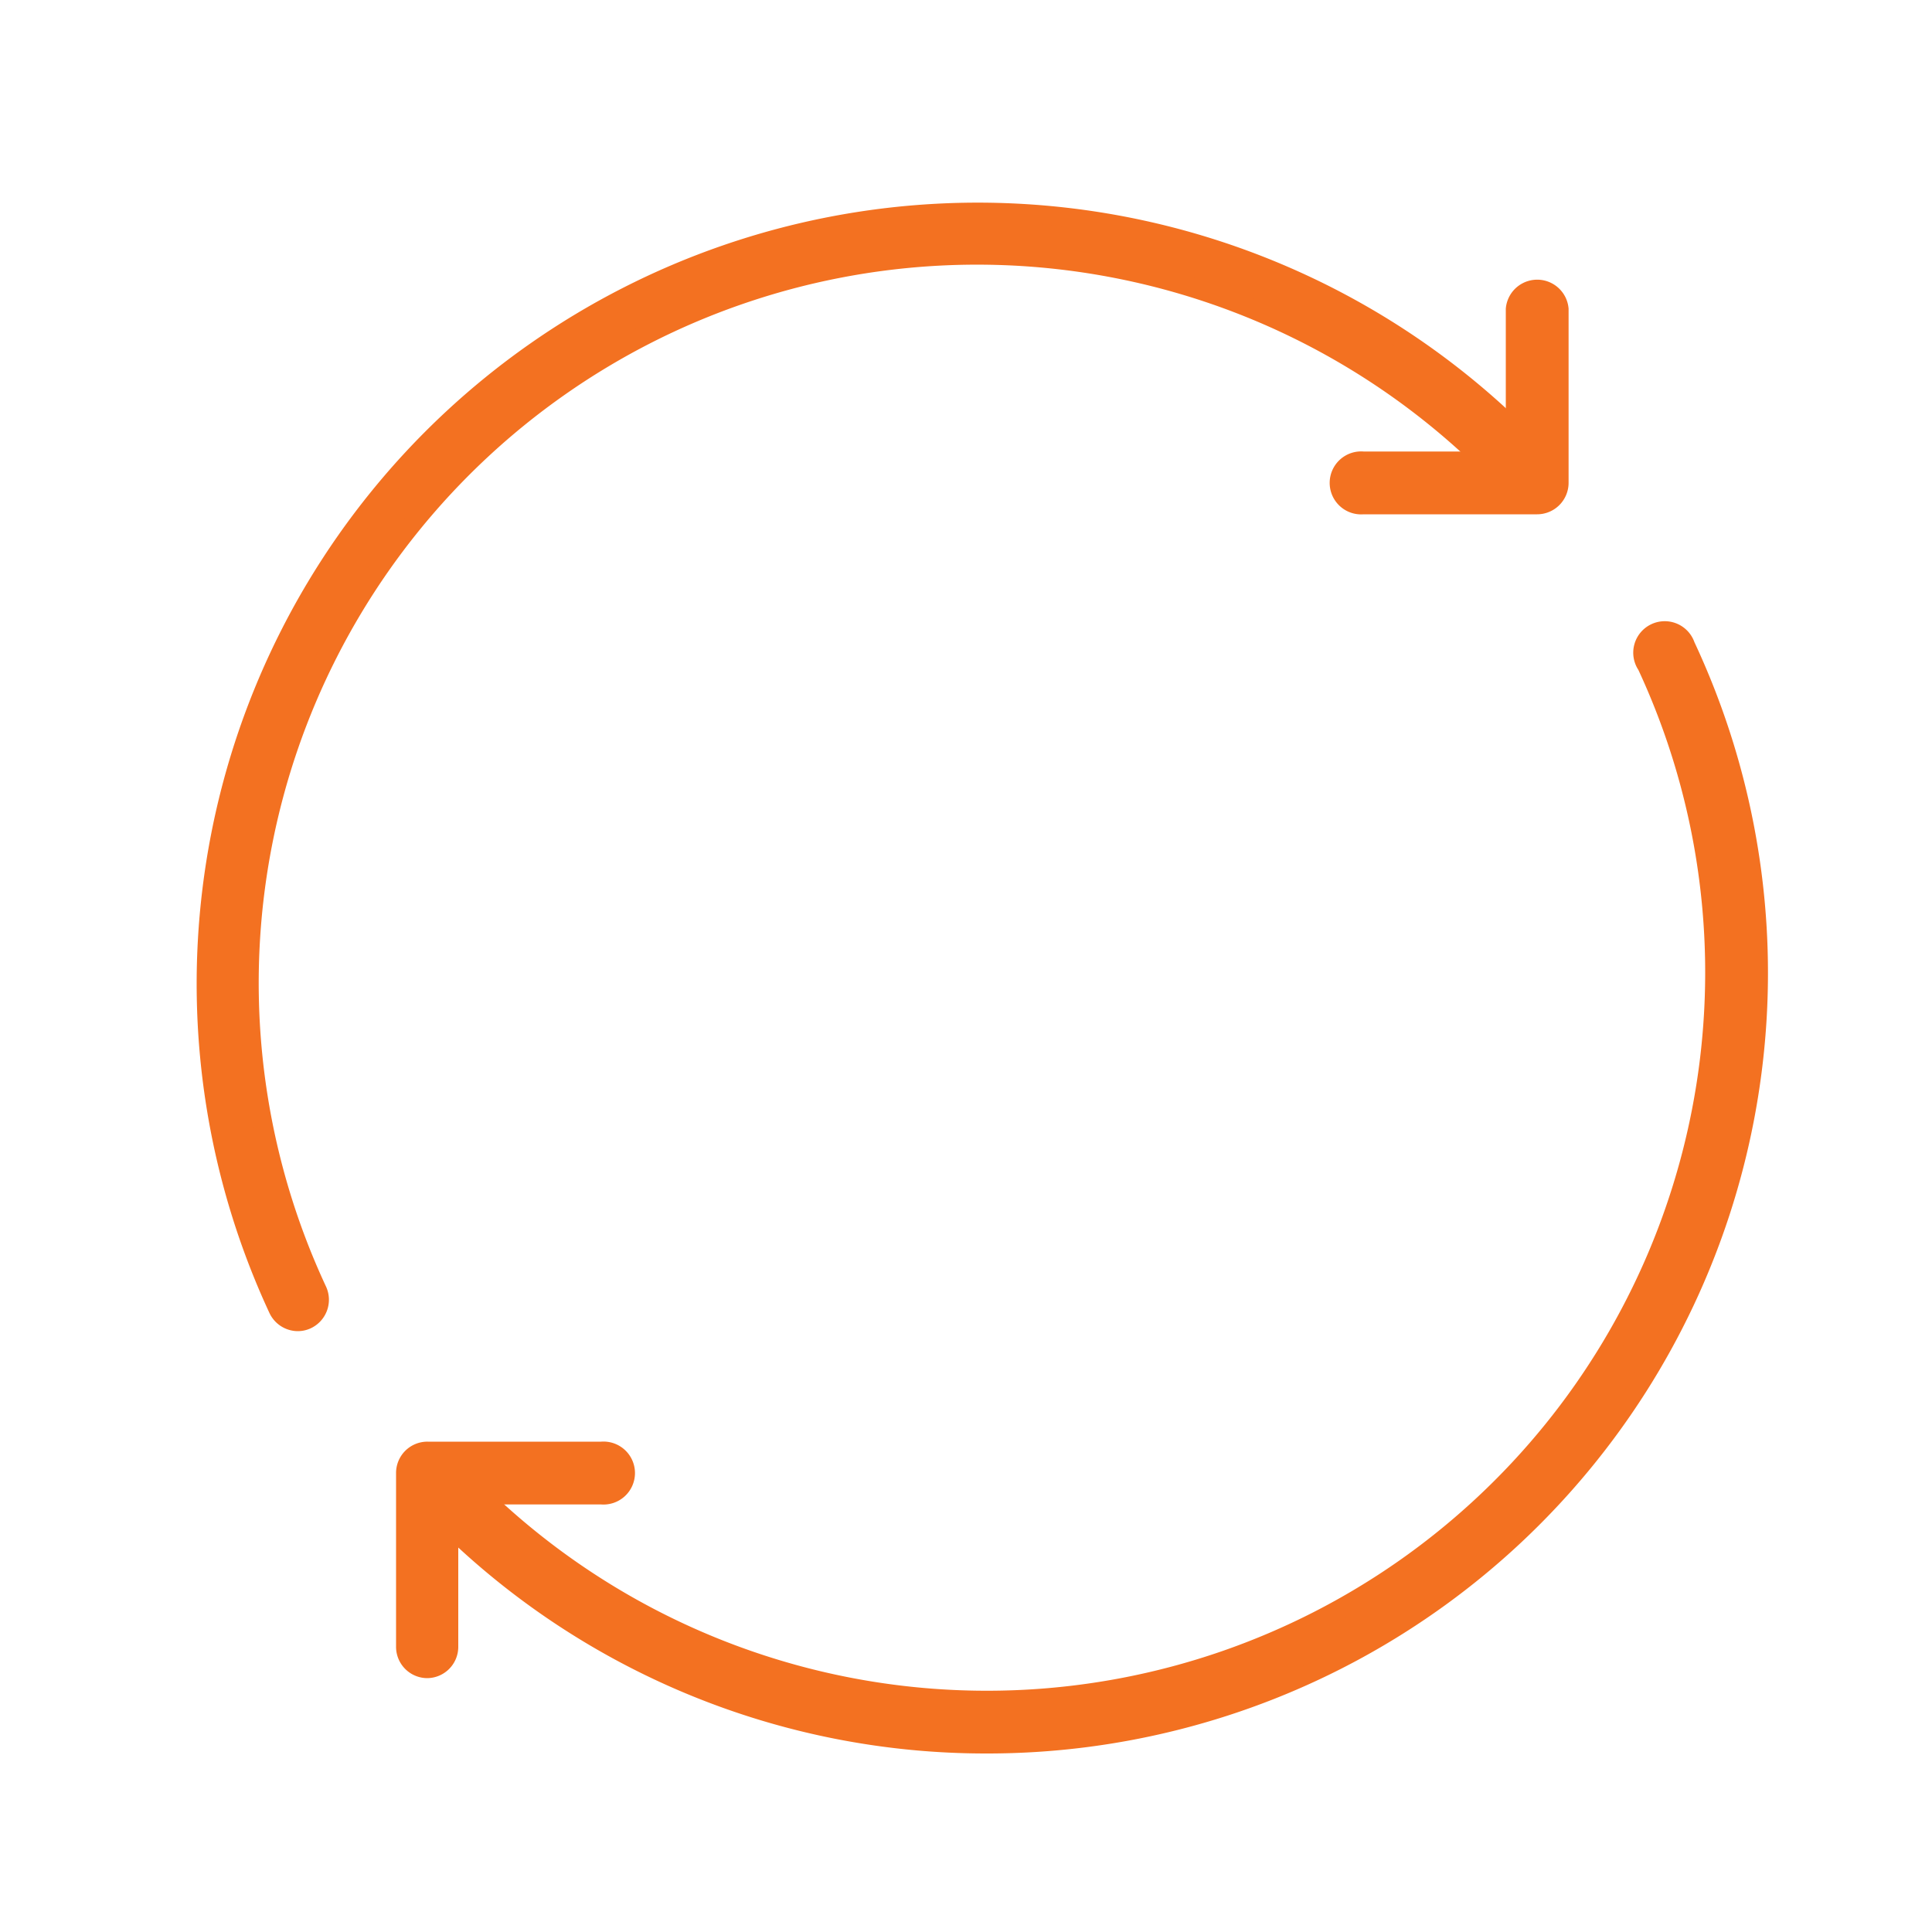
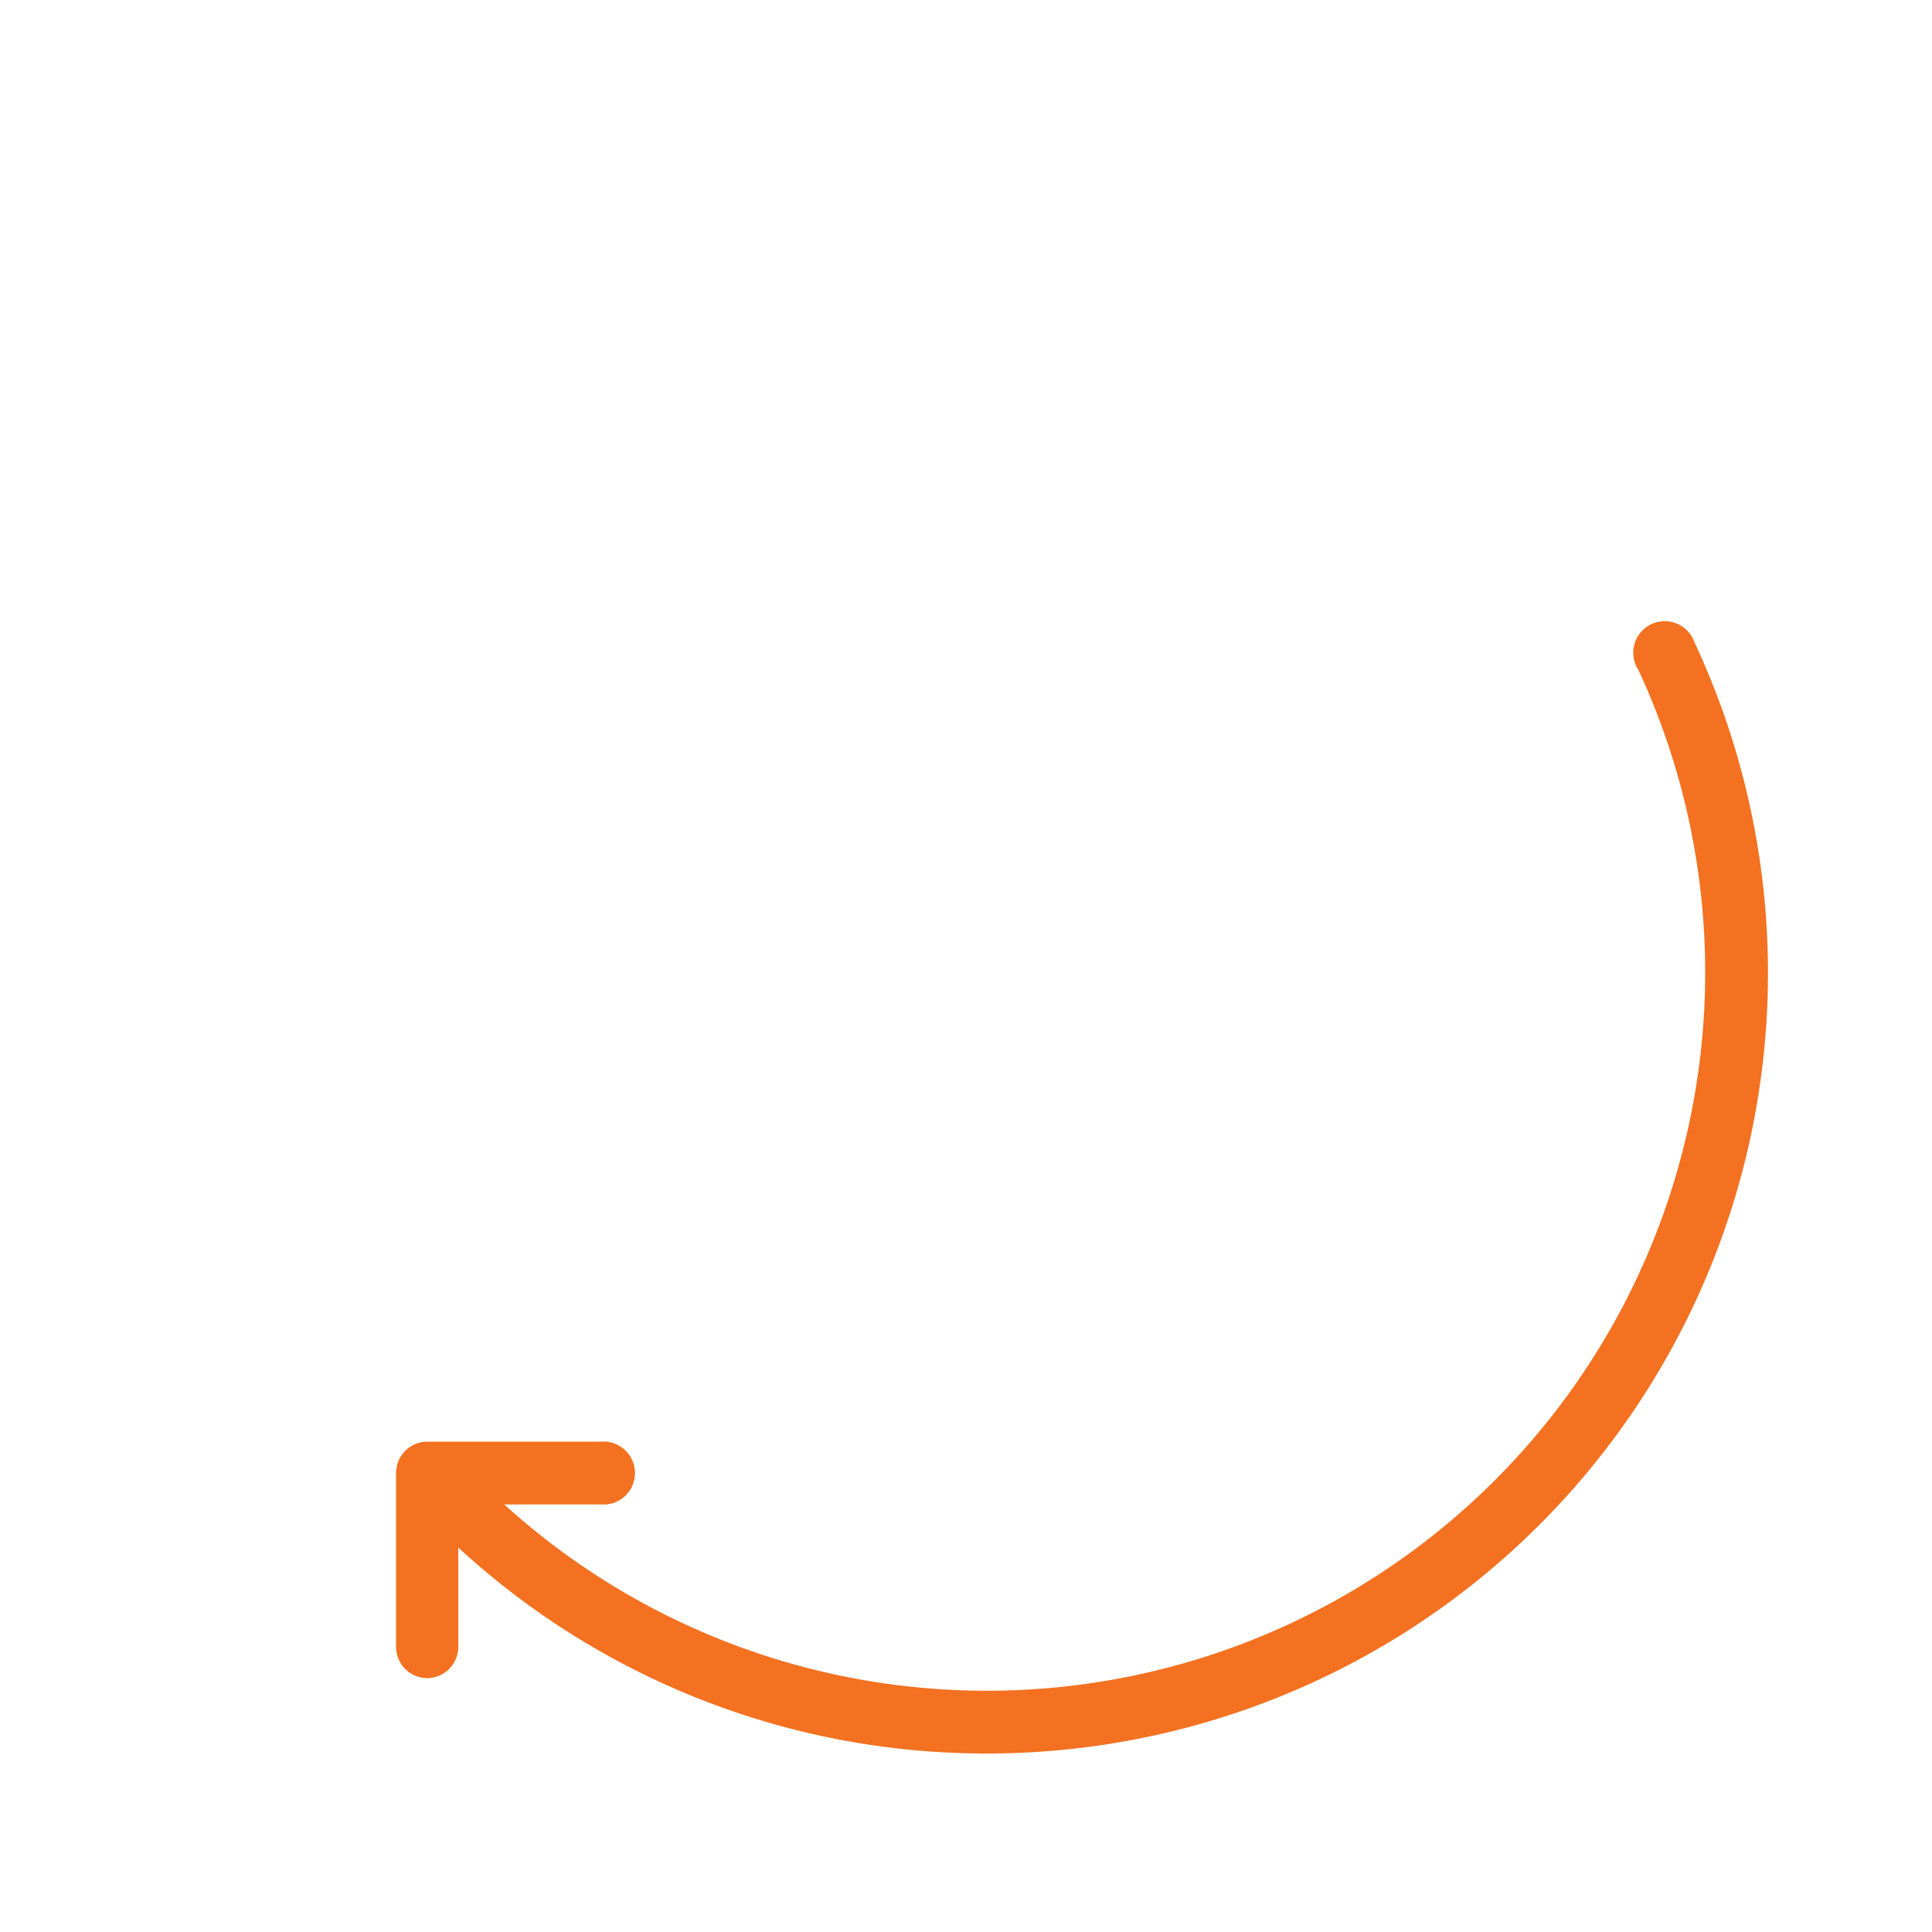
<svg xmlns="http://www.w3.org/2000/svg" id="Layer_1" data-name="Layer 1" viewBox="0 0 100 100">
  <defs>
    <style>.cls-1{fill:#f37121;stroke:#f37121;stroke-miterlimit:10;}</style>
  </defs>
-   <path class="cls-1" d="M15.4,68.4a1.13,1.13,0,0,1-1-.65A39.93,39.93,0,0,1,78.8,22.64a1.12,1.12,0,1,1-1.59,1.59A37.68,37.68,0,0,0,16.42,66.8a1.13,1.13,0,0,1-.55,1.5A1.1,1.1,0,0,1,15.4,68.4Z" />
-   <path class="cls-1" d="M79.56,26.12h-9a1.13,1.13,0,1,1,0-2.25h7.88V16a1.13,1.13,0,0,1,2.25,0v9A1.13,1.13,0,0,1,79.56,26.12Z" />
  <path class="cls-1" d="M51.09,90.26A39.78,39.78,0,0,1,22.86,78.58a1.12,1.12,0,0,1,0-1.59,1.14,1.14,0,0,1,1.59,0A37.68,37.68,0,0,0,85.24,34.43a1.13,1.13,0,1,1,2-1A39.9,39.9,0,0,1,51.09,90.26Z" />
  <path class="cls-1" d="M22.1,86.36A1.12,1.12,0,0,1,21,85.24v-9a1.12,1.12,0,0,1,1.13-1.12h9a1.13,1.13,0,1,1,0,2.25H23.22v7.88A1.12,1.12,0,0,1,22.1,86.36Z" />
</svg>